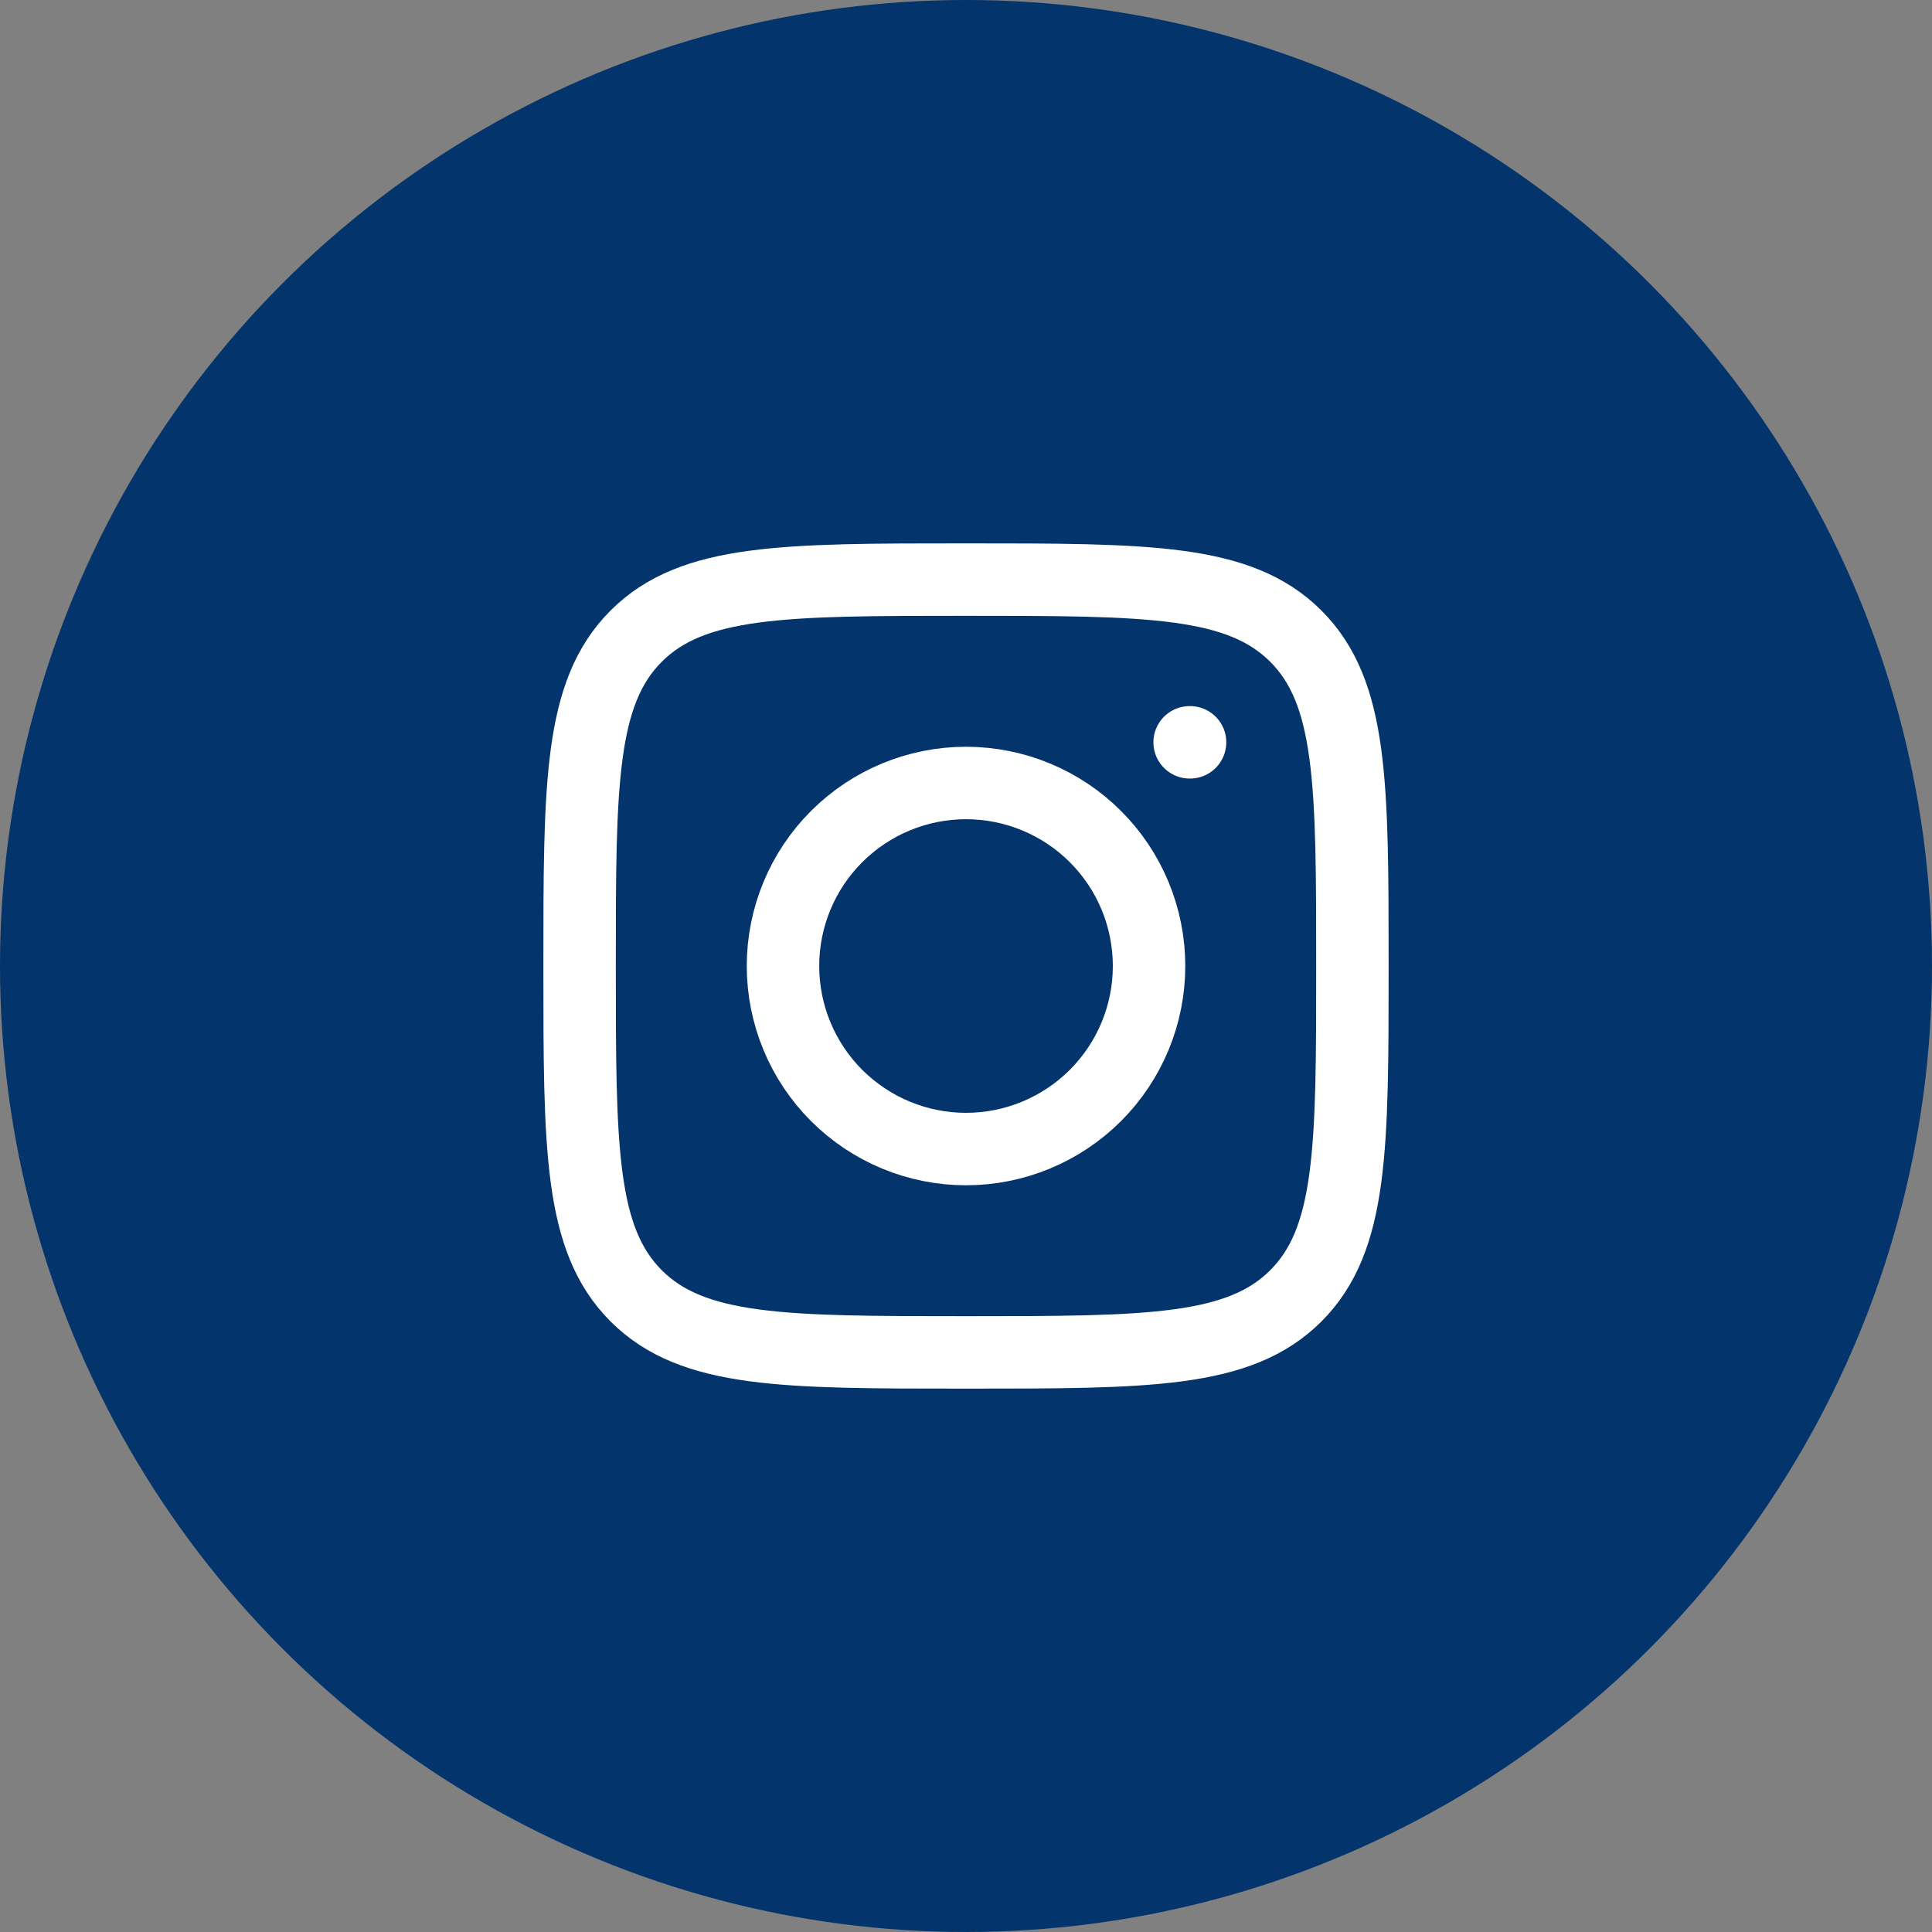
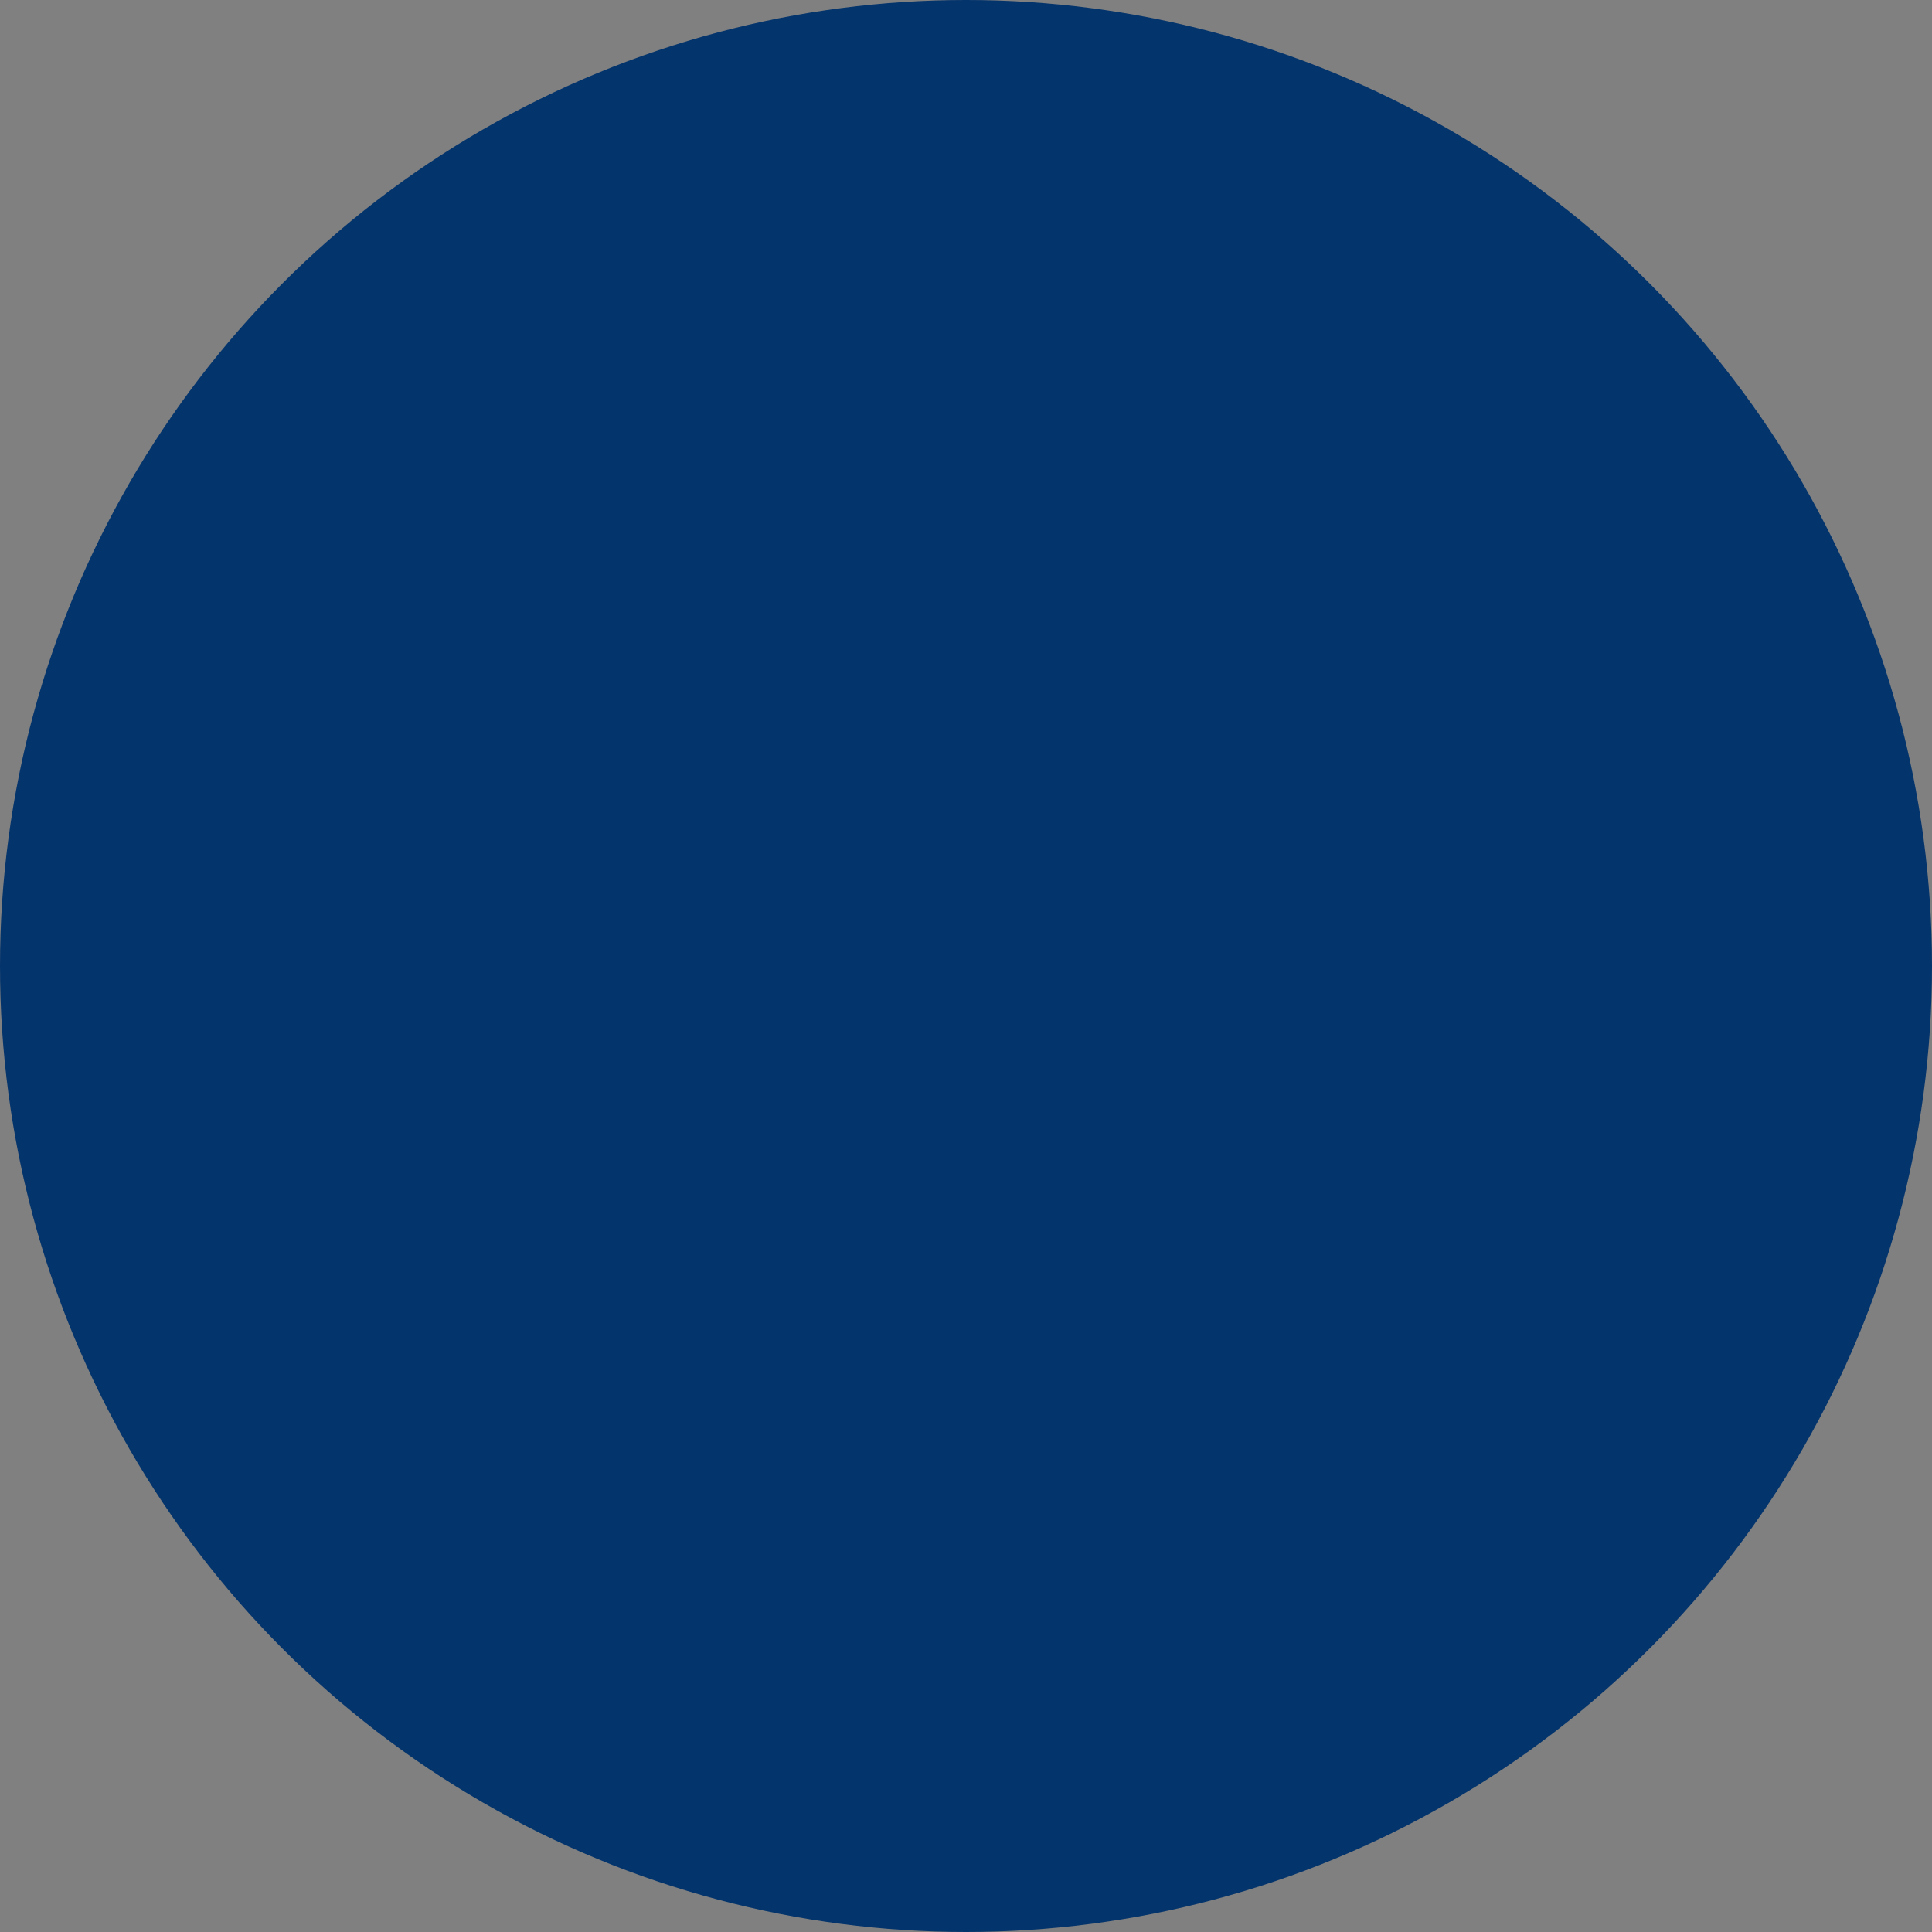
<svg xmlns="http://www.w3.org/2000/svg" width="40" height="40" viewBox="0 0 40 40" fill="none">
  <rect x="0" y="0" width="40" height="40" fill="#808080" stroke="none" />
  <circle cx="20" cy="20" r="20" fill="#04346C" />
-   <path d="M12 20C12 16.229 12 14.343 13.171 13.171C14.343 12 16.228 12 20 12C23.771 12 25.657 12 26.829 13.171C28 14.343 28 16.228 28 20C28 23.771 28 25.657 26.829 26.829C25.657 28 23.772 28 20 28C16.229 28 14.343 28 13.171 26.829C12 25.657 12 23.772 12 20Z" stroke="white" stroke-width="1.5" stroke-linecap="round" stroke-linejoin="round" />
-   <path d="M24.639 15.369H24.63M23.79 20C23.79 21.005 23.391 21.969 22.68 22.68C21.969 23.39 21.005 23.79 20 23.79C18.995 23.79 18.032 23.39 17.321 22.68C16.61 21.969 16.211 21.005 16.211 20C16.211 18.995 16.61 18.031 17.321 17.321C18.032 16.61 18.995 16.211 20 16.211C21.005 16.211 21.969 16.61 22.68 17.321C23.391 18.031 23.79 18.995 23.79 20Z" stroke="white" stroke-width="1.5" stroke-linecap="round" stroke-linejoin="round" />
</svg>